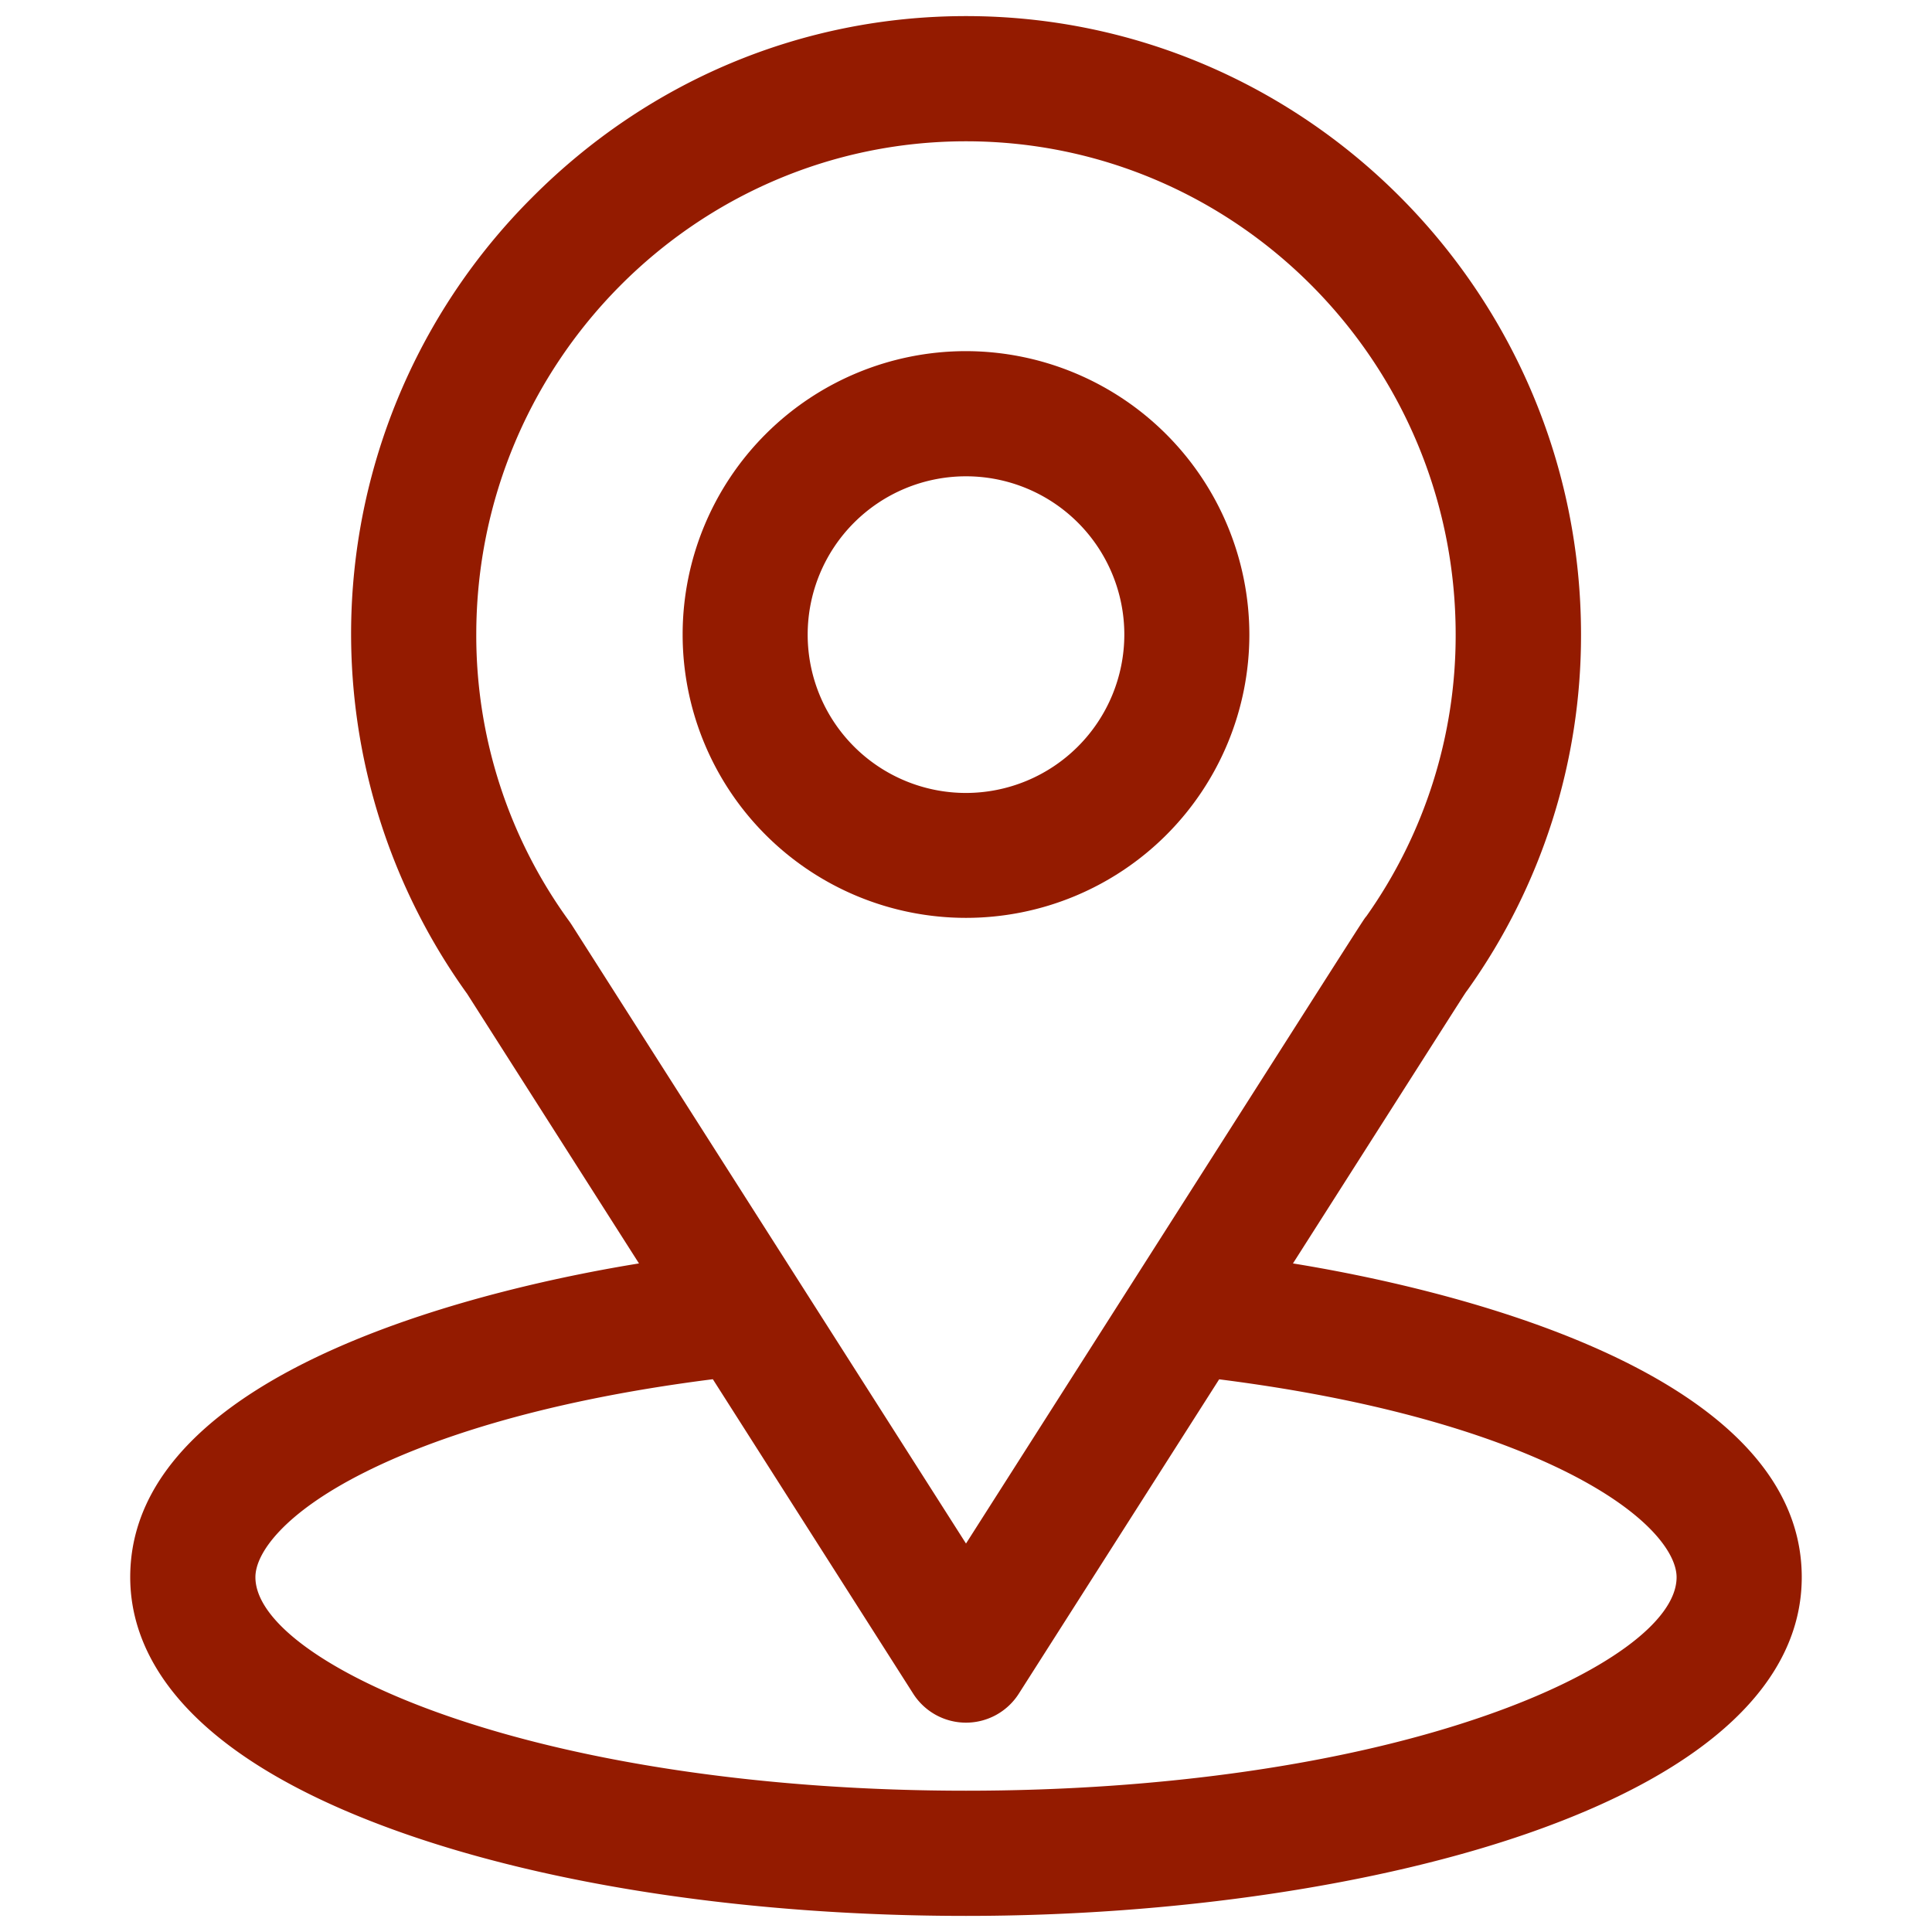
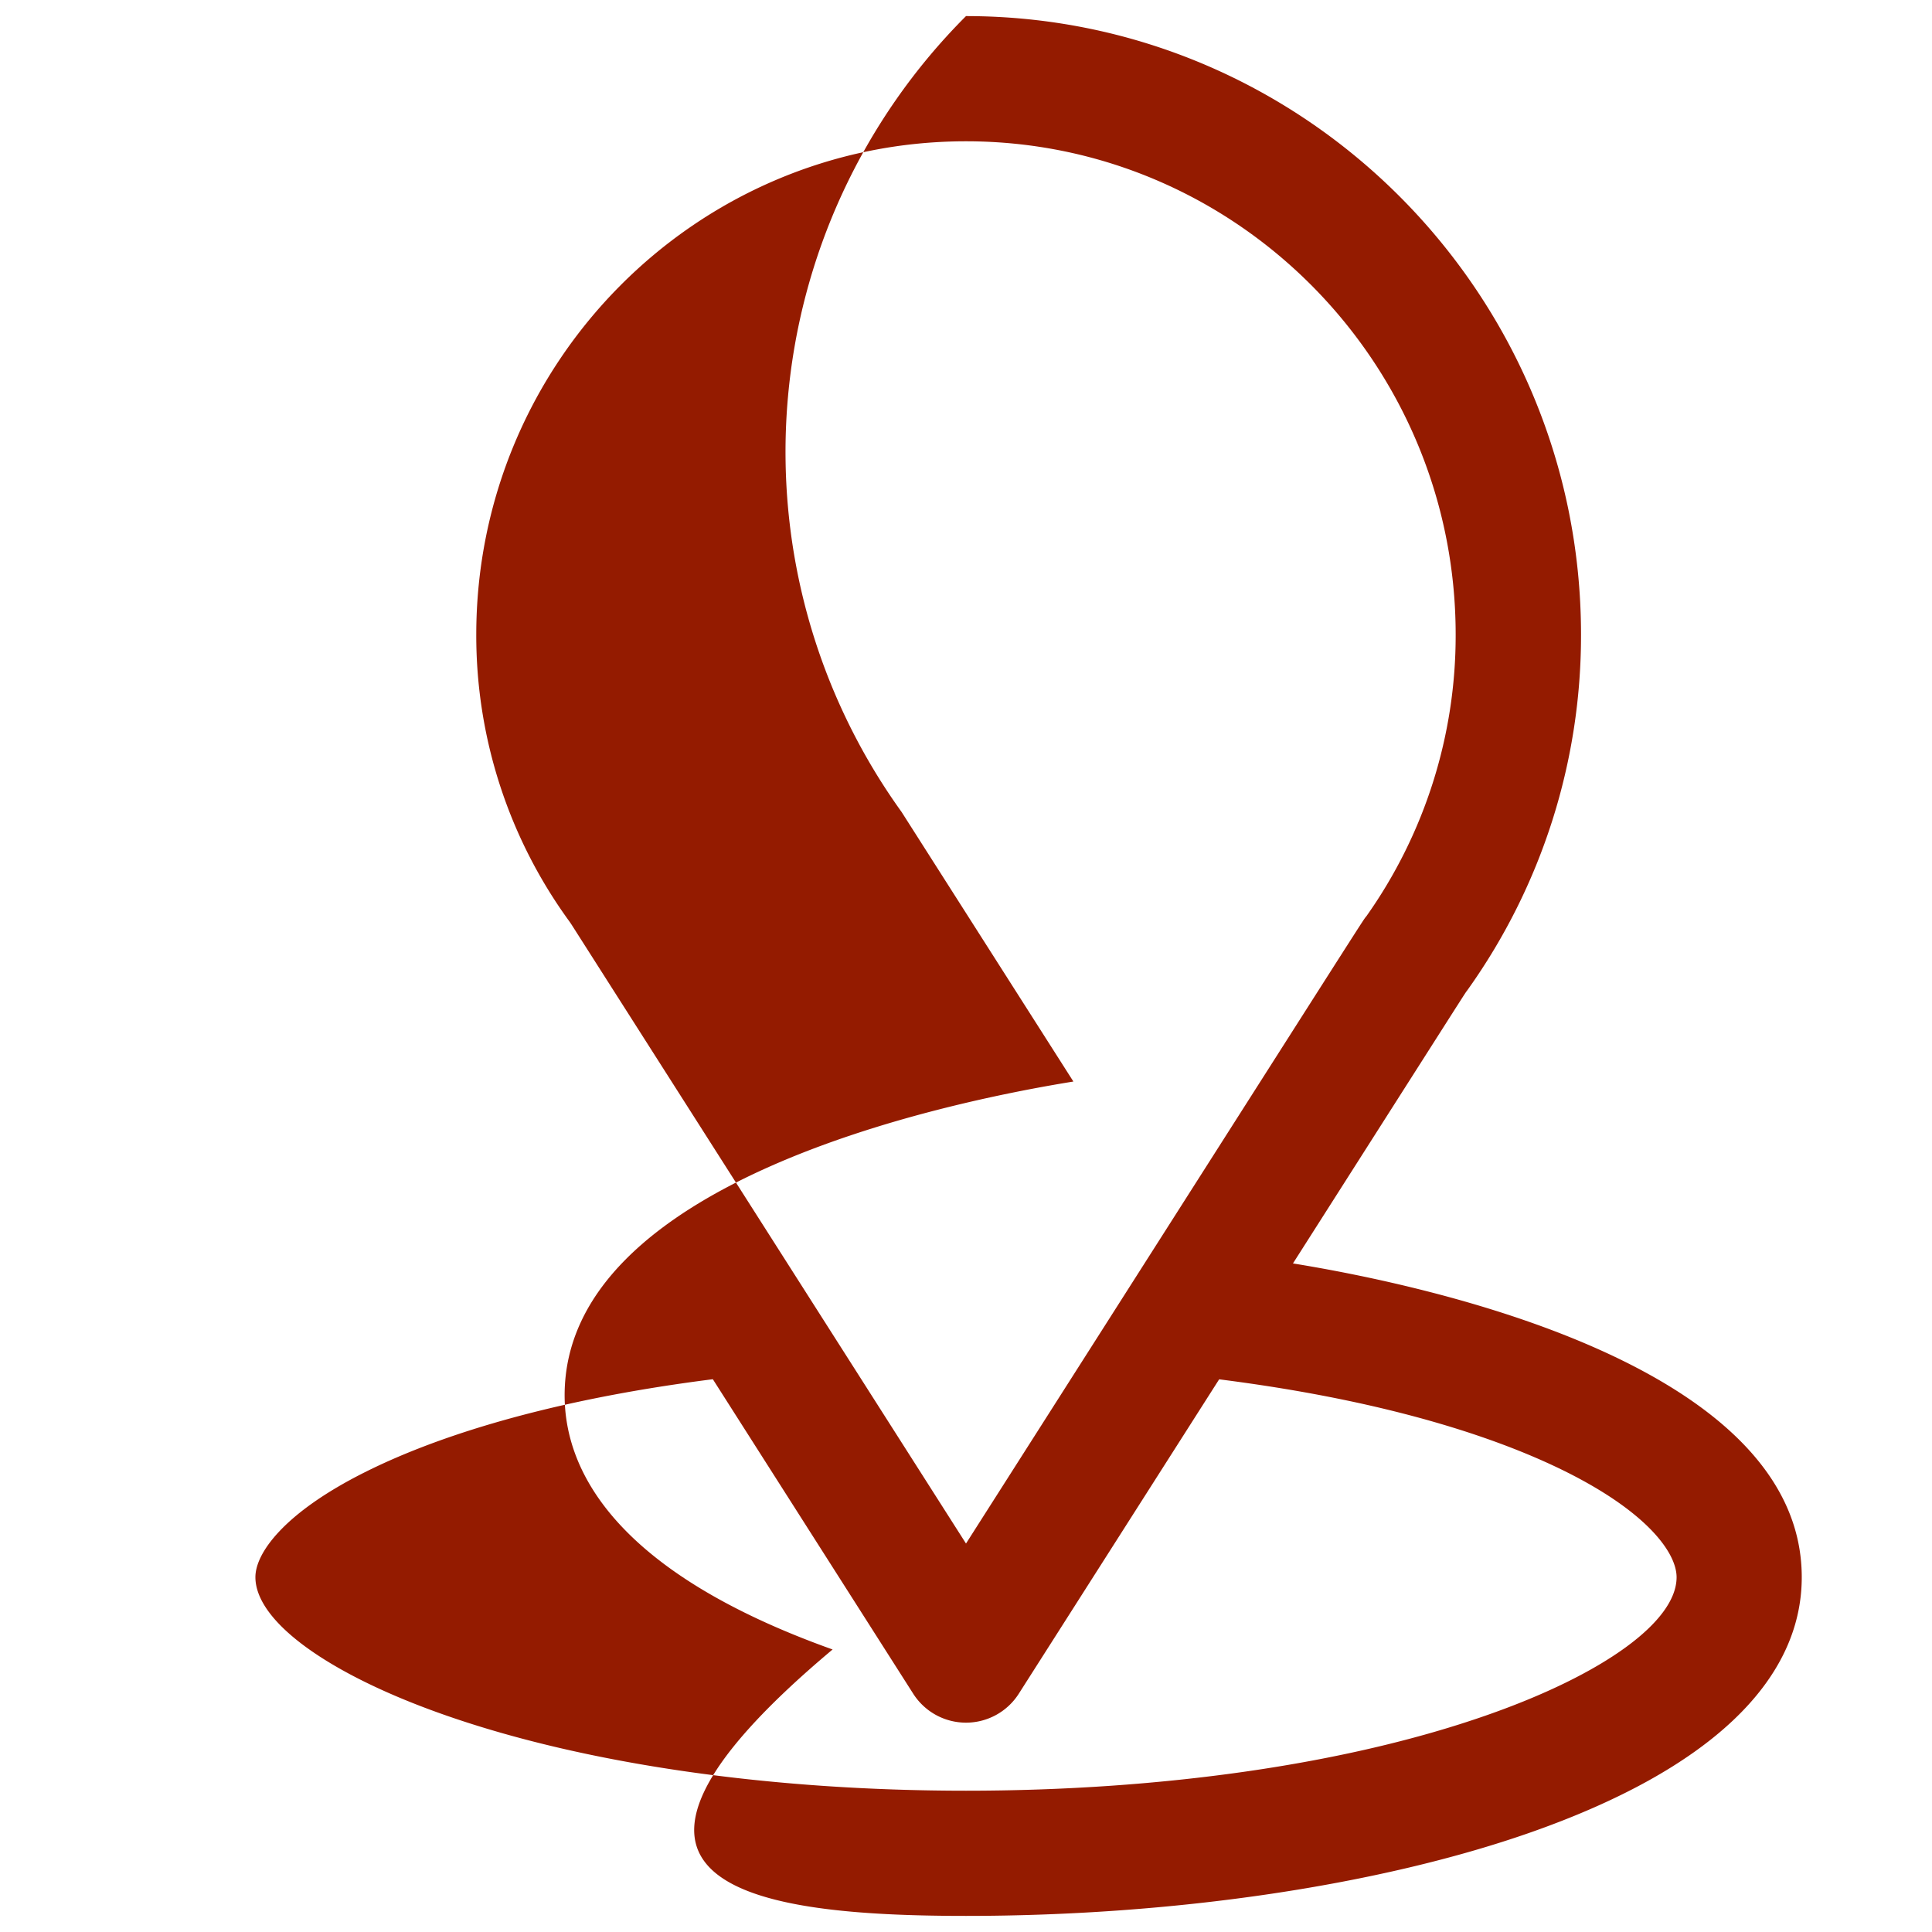
<svg xmlns="http://www.w3.org/2000/svg" id="Calque_1" data-name="Calque 1" viewBox="0 0 600 600">
-   <path d="M401.54,392.37l34.37-53.95c18.12-28.43,19.2-30.14,19.54-30.56.08-.11.18-.23.41-.56A189.51,189.51,0,0,0,491,197.09C491,91.17,405.29,5,300,5c-50.82,0-98.73,20.06-134.91,56.49a191.44,191.44,0,0,0-20,247.17l53.35,83.71c-41.4,6.7-158,31.49-158,97.44,0,22.45,14.44,54.37,83.22,78.94C171.07,585.68,233.69,595,300,595c64.66,0,128.7-9.5,175.71-26.06,54.85-19.32,83.84-46.69,83.84-79.13C559.55,423.86,442.93,399.07,401.54,392.37Zm60.08,140.34c-43.16,15.1-100.56,23.41-161.62,23.41-60.83,0-118.12-8.28-161.32-23.32-36.62-12.74-59.36-29.22-59.36-43,0-7.49,8.91-20,33.9-32.54,18.5-9.3,52.24-21.84,108.16-28.93L283.61,526a19.44,19.44,0,0,0,32.78,0l62.23-97.64c55.92,7.09,89.66,19.63,108.16,28.93,25,12.57,33.9,25.05,33.9,32.54C520.68,503.53,498.05,520,461.62,532.71ZM300,43.88c83.85,0,152.07,68.73,152.07,153.21a150.88,150.88,0,0,1-27.71,87.43l-.16.19c-.76.92-.76.92-50.36,78.77-17.61,27.64-41.46,65.08-73.84,115.88L177.58,287.27c-.21-.33-.44-.66-.67-1h0a150.78,150.78,0,0,1-29-89.2C147.93,112.61,216.15,43.88,300,43.88Z" style="fill:#941B00" />
-   <path d="M300,109.05a88,88,0,1,0,88,88A88.14,88.14,0,0,0,300,109.05Zm0,137.21a49.17,49.17,0,1,1,49.17-49.17A49.23,49.23,0,0,1,300,246.26Z" style="fill:#941B00" />
+   <path d="M401.54,392.37l34.37-53.95c18.12-28.43,19.2-30.14,19.54-30.56.08-.11.18-.23.41-.56A189.51,189.51,0,0,0,491,197.09C491,91.17,405.29,5,300,5a191.44,191.44,0,0,0-20,247.17l53.35,83.71c-41.4,6.7-158,31.49-158,97.44,0,22.45,14.44,54.37,83.22,78.94C171.07,585.68,233.69,595,300,595c64.66,0,128.7-9.5,175.71-26.06,54.85-19.32,83.84-46.69,83.84-79.13C559.55,423.86,442.93,399.07,401.54,392.37Zm60.08,140.34c-43.16,15.1-100.56,23.41-161.62,23.41-60.83,0-118.12-8.28-161.32-23.32-36.62-12.74-59.36-29.22-59.36-43,0-7.49,8.91-20,33.9-32.54,18.5-9.3,52.24-21.84,108.16-28.93L283.61,526a19.44,19.44,0,0,0,32.78,0l62.23-97.64c55.92,7.09,89.66,19.63,108.16,28.93,25,12.57,33.9,25.05,33.9,32.54C520.68,503.53,498.05,520,461.62,532.71ZM300,43.88c83.85,0,152.07,68.73,152.07,153.21a150.88,150.88,0,0,1-27.71,87.43l-.16.19c-.76.92-.76.92-50.36,78.77-17.61,27.64-41.46,65.08-73.84,115.88L177.58,287.27c-.21-.33-.44-.66-.67-1h0a150.78,150.78,0,0,1-29-89.2C147.93,112.61,216.15,43.88,300,43.88Z" style="fill:#941B00" />
</svg>